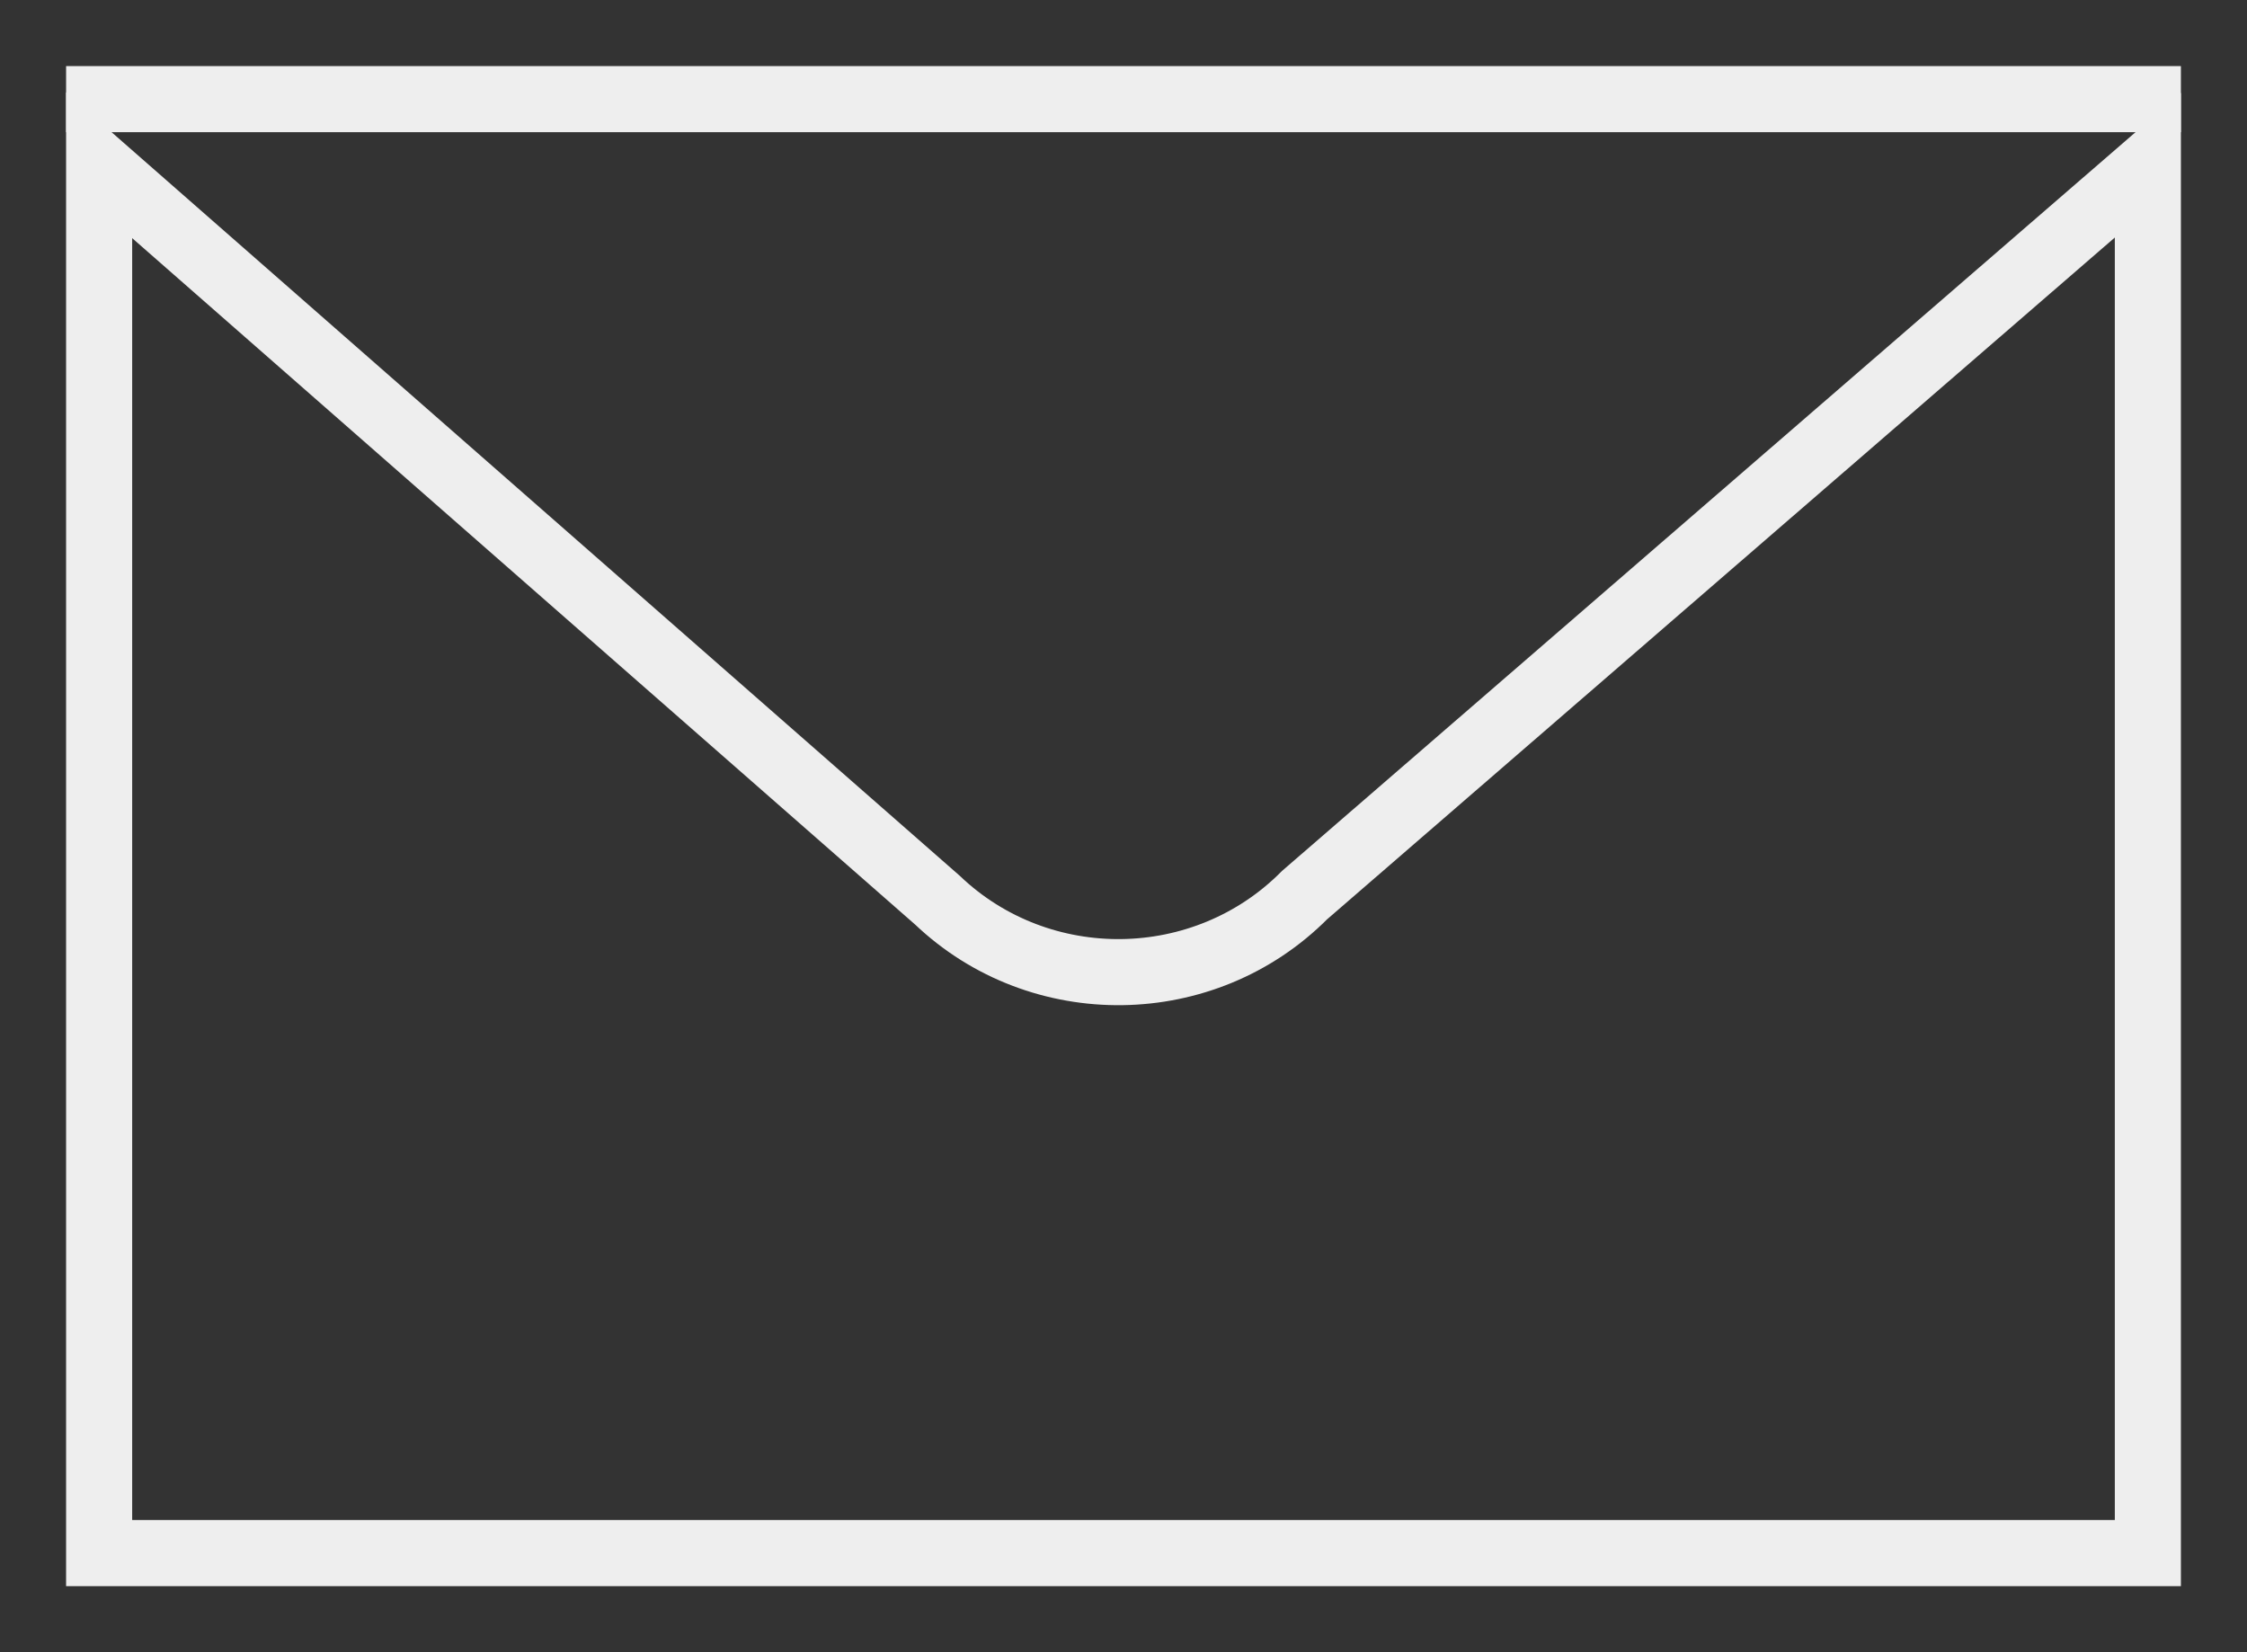
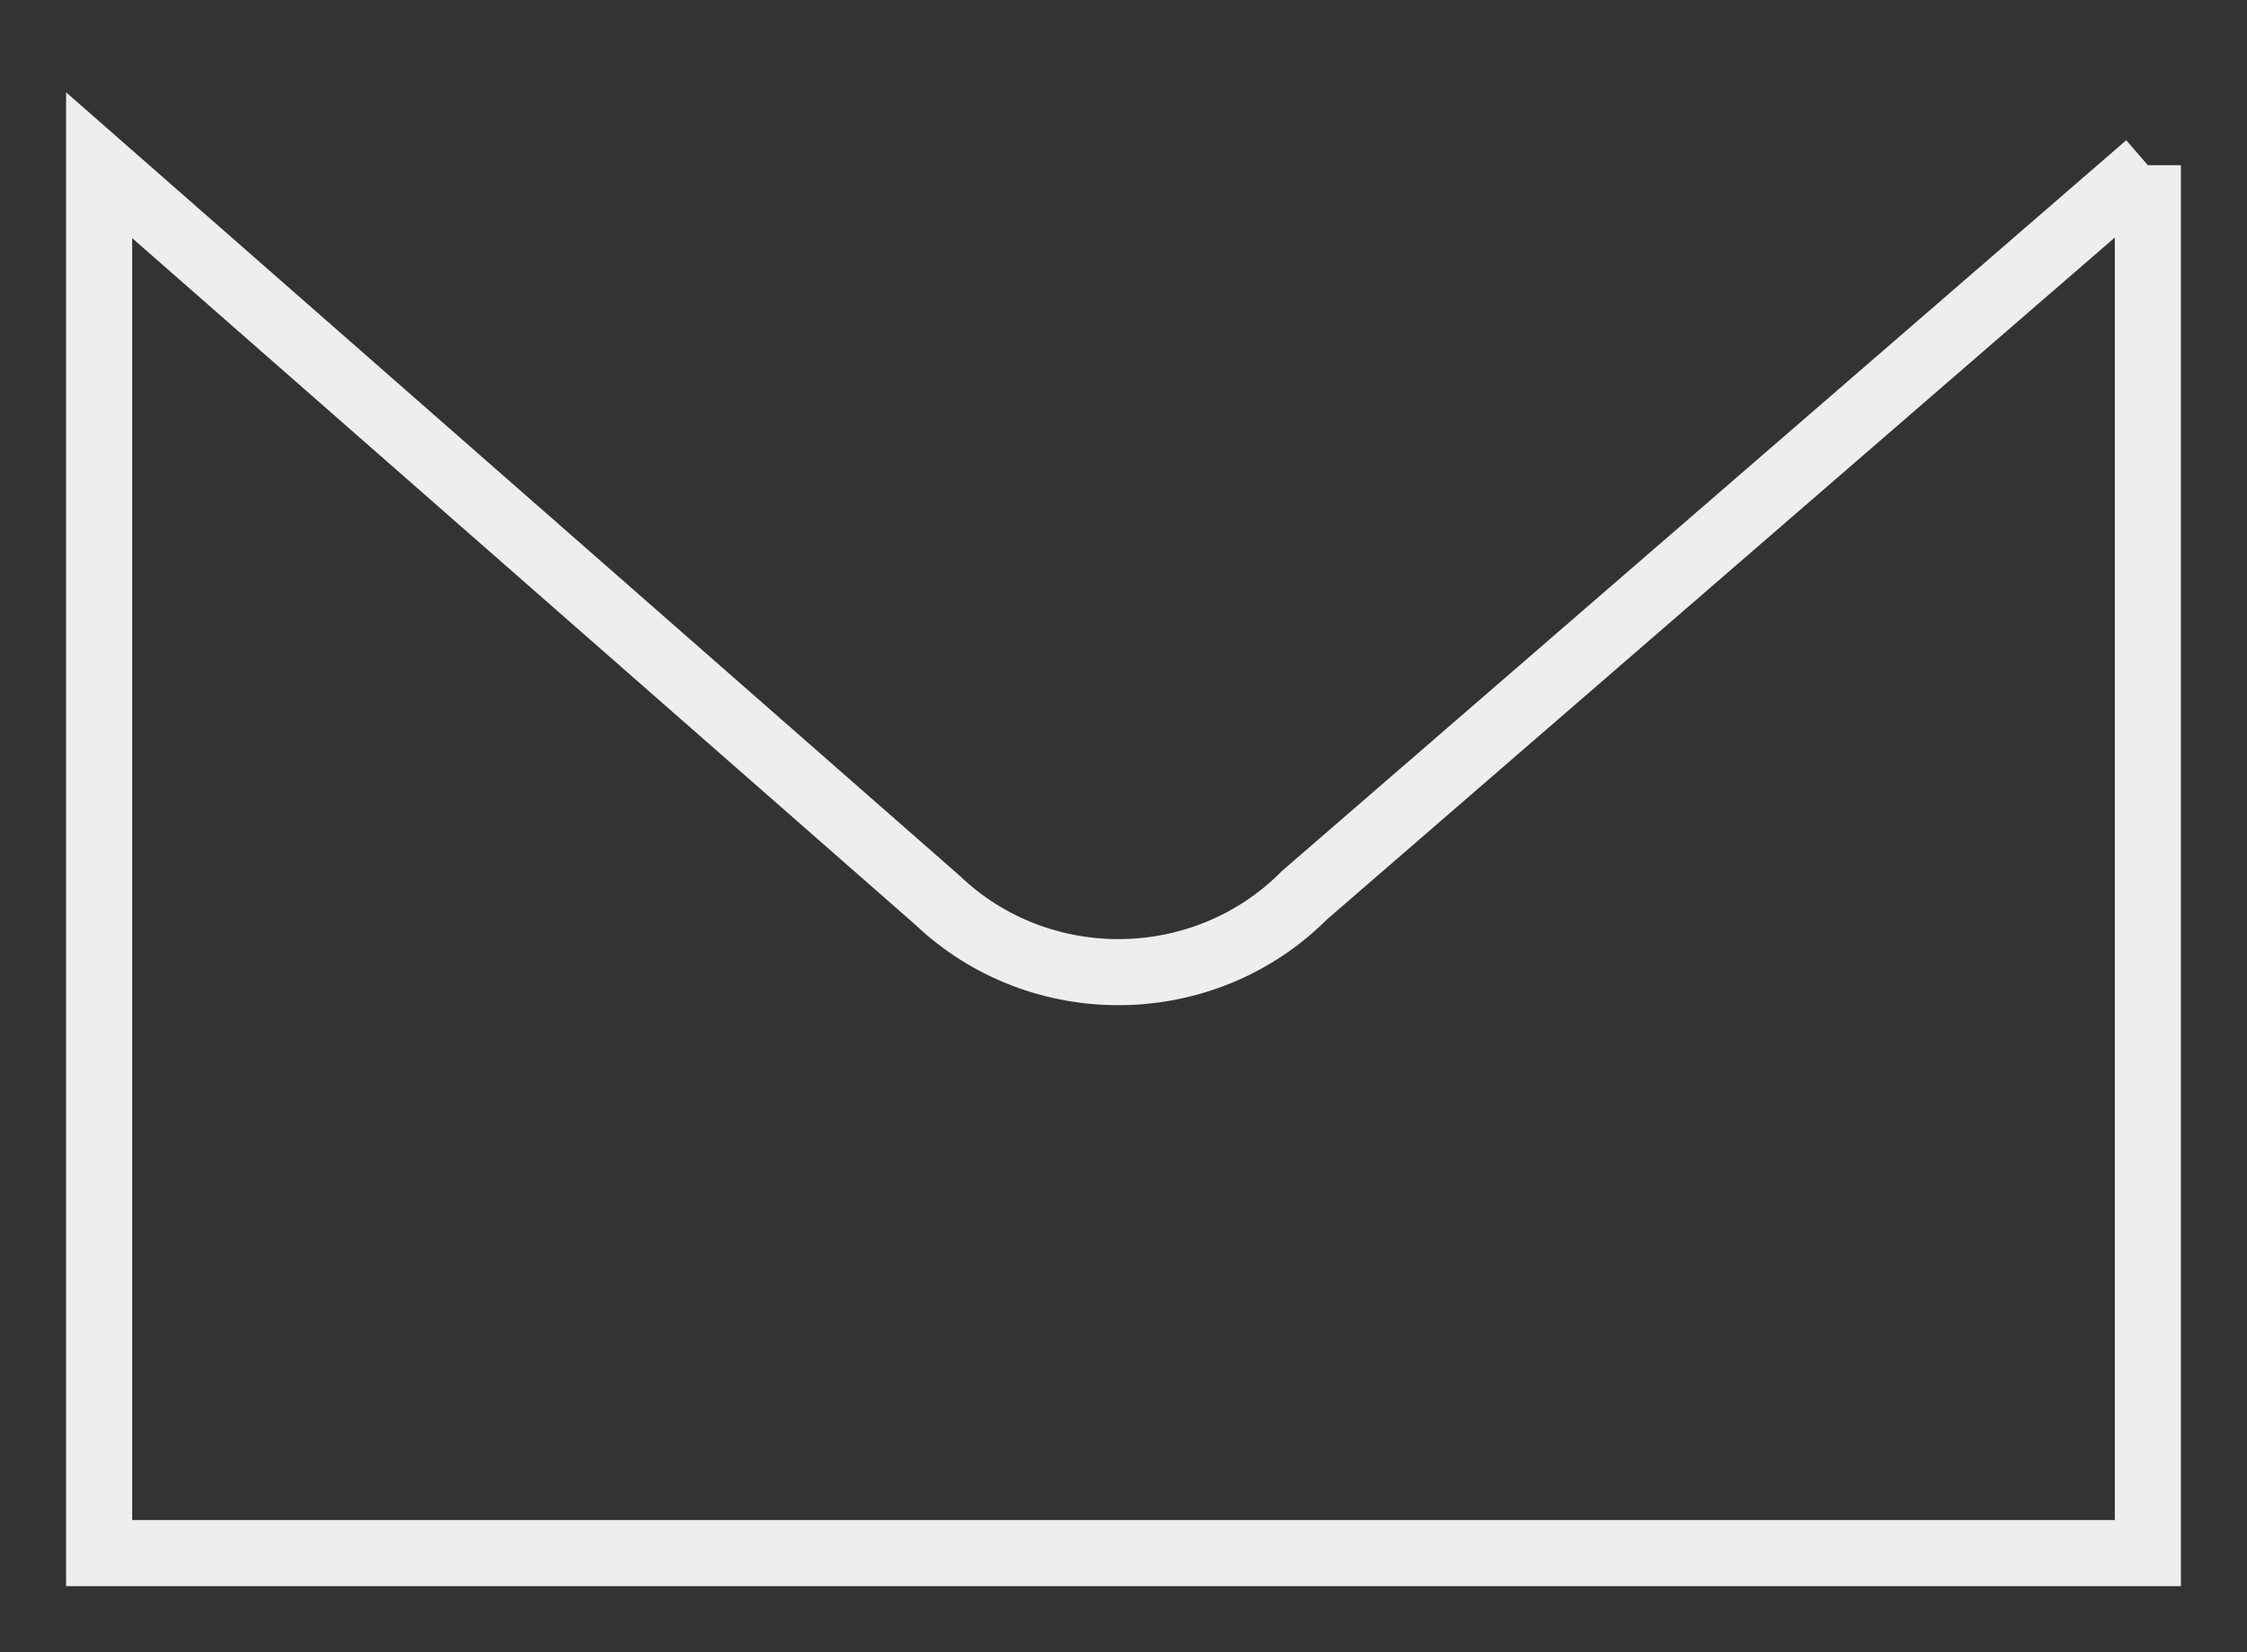
<svg xmlns="http://www.w3.org/2000/svg" width="34px" height="25px" viewBox="0 0 34 25" version="1.1">
  <rect x="0" y="0" width="34" height="25" fill="#333333" stroke="none" />
  <title>icon_mail</title>
  <desc>Created with Sketch.</desc>
  <defs />
  <g id="other" stroke="none" stroke-width="1" fill="none" fill-rule="evenodd">
    <g id="Artboard-4" transform="translate(-260, -404)">
-       <path d="M261,406 L293,406 L293,405 L261,405 L261,406 L261,406 Z" id="Path-1030" fill="#EEEEEE" />
      <g id="icon_mail" transform="translate(261, 406)" stroke="#EEEEEE">
-         <path d="M31.5,0.5 L18.74,11.544 C17.226,13.068 14.74,13.102 13.185,11.621 L0.5,0.5 L0.5,21.5 L31.5,21.5 L31.5,0.5 Z" id="Shape" />
+         <path d="M31.5,0.5 L18.74,11.544 C17.226,13.068 14.74,13.102 13.185,11.621 L0.5,0.5 L0.5,21.5 L31.5,21.5 L31.5,0.5 " id="Shape" />
      </g>
    </g>
  </g>
</svg>